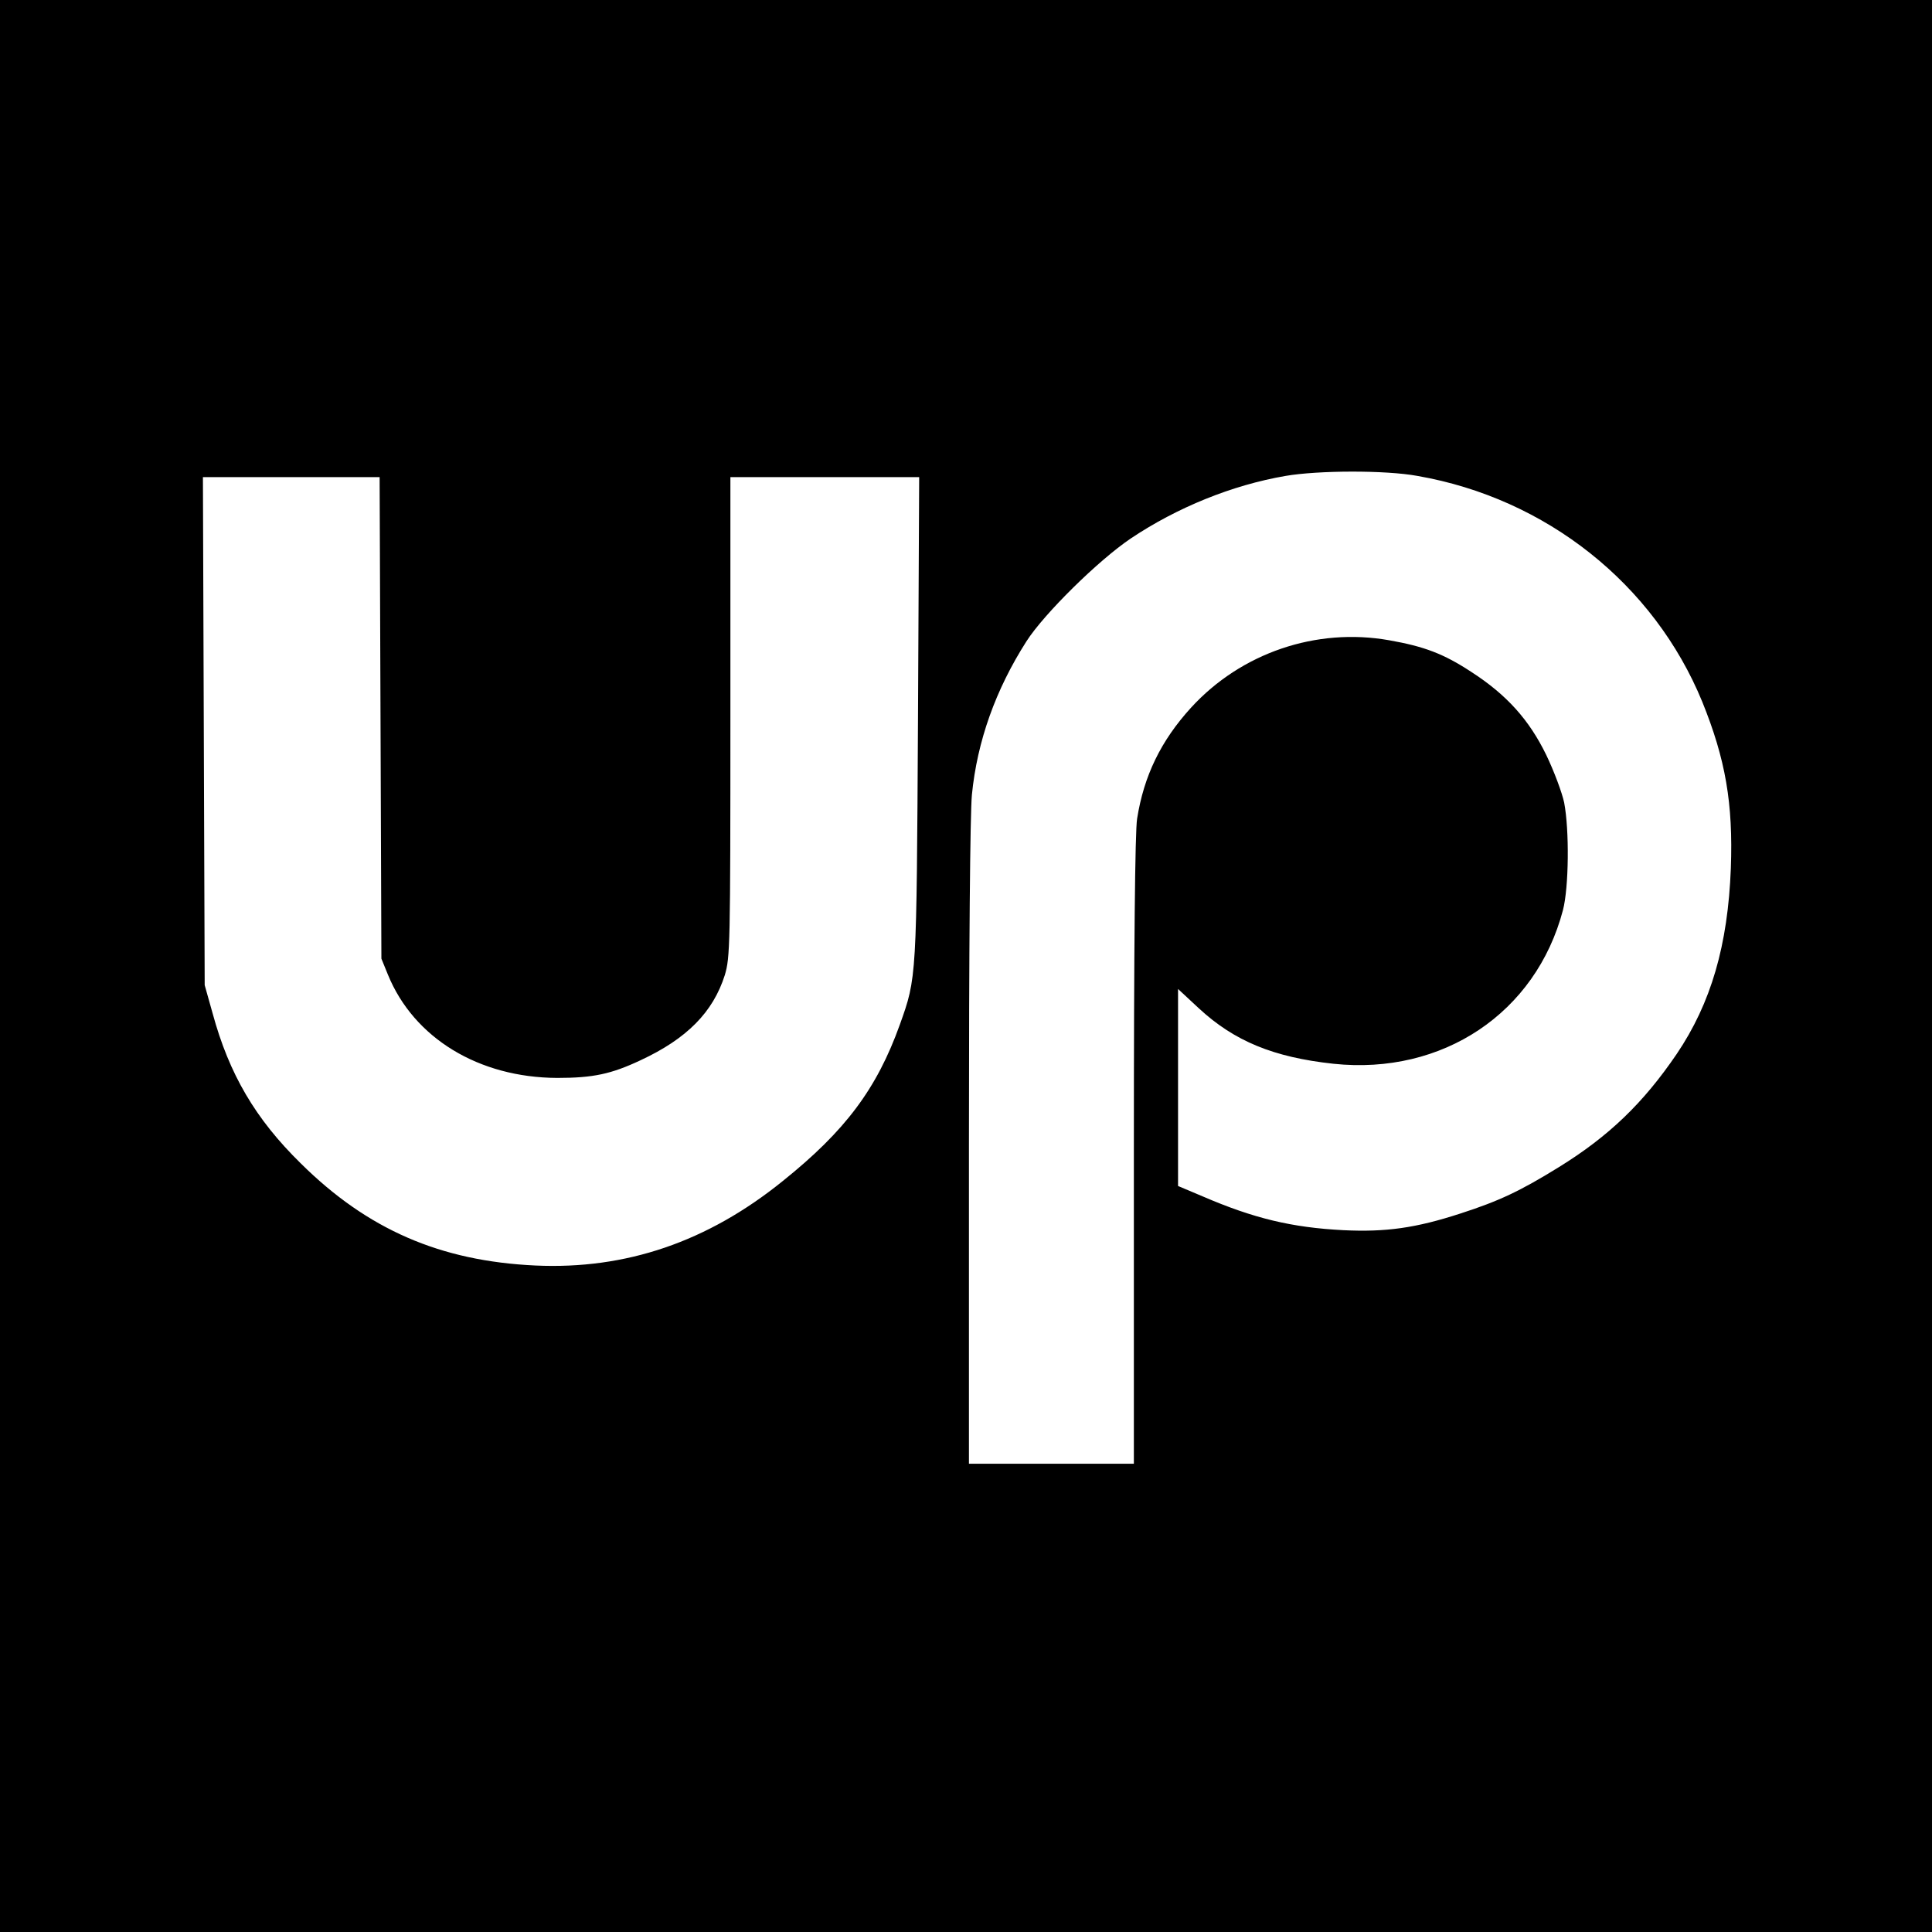
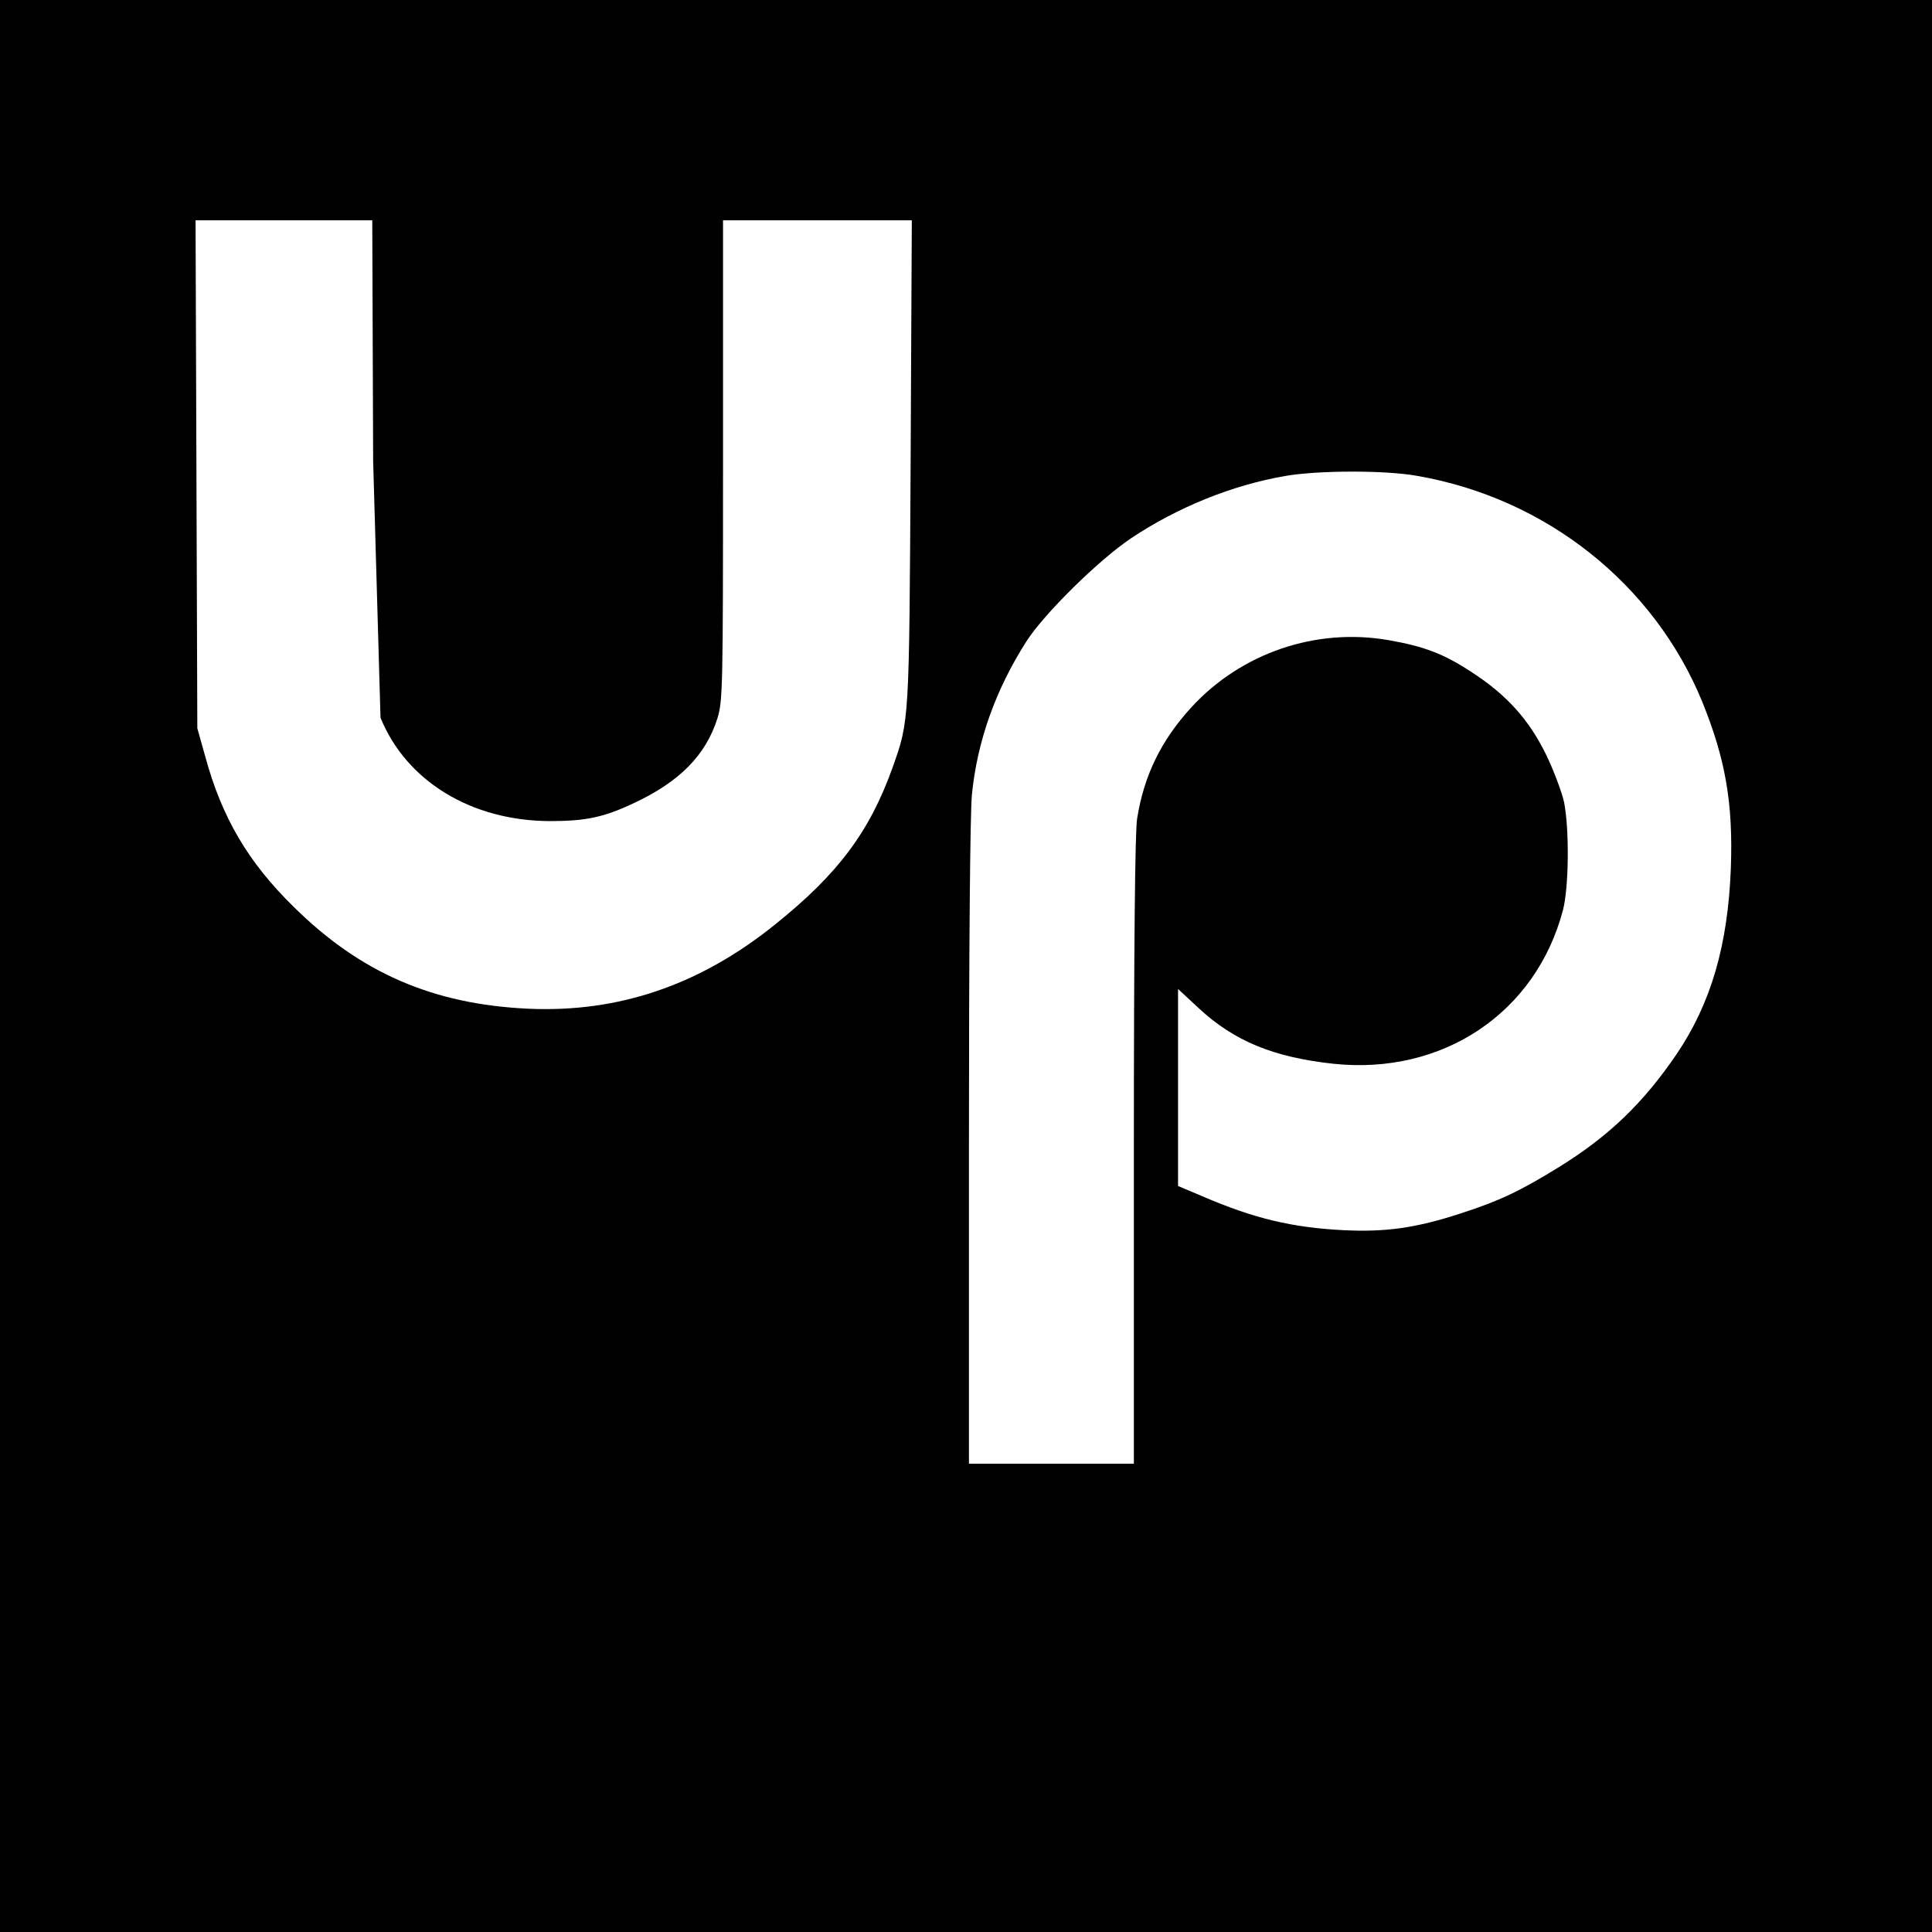
<svg xmlns="http://www.w3.org/2000/svg" version="1.0" width="656pt" height="656pt" viewBox="0 0 656 656" preserveAspectRatio="xMidYMid meet">
  <g transform="translate(0,656) scale(0.1,-0.1)" fill="#000000" stroke="none">
-     <path d="M0 3280 l0 -3280 3280 0 3280 0 0 3280 0 3280 -3280 0 -3280 0 0 -3280z m4813 1664 c437 -76 803 -367 967 -767 79 -195 105 -345 97 -565 -10 -261 -67 -458 -184 -631 -113 -166 -230 -279 -400 -384 -131 -81 -203 -115 -333 -157 -153 -50 -255 -64 -399 -57 -175 9 -304 40 -478 115 l-83 35 0 335 0 334 71 -66 c120 -111 253 -166 457 -188 370 -39 687 172 779 522 20 77 22 271 4 365 -7 33 -34 106 -61 162 -58 119 -134 204 -255 282 -93 61 -159 86 -278 107 -248 44 -503 -43 -673 -229 -102 -112 -160 -231 -183 -377 -7 -42 -11 -434 -11 -1127 l0 -1063 -280 0 -280 0 0 1084 c0 672 4 1123 10 1187 18 183 81 358 185 521 60 94 245 276 355 350 157 105 344 181 525 212 110 19 339 20 448 0z m-3521 -821 l3 -818 22 -54 c88 -216 309 -350 575 -351 122 0 183 13 283 60 157 73 246 163 286 289 18 60 19 99 19 877 l0 814 321 0 320 0 -4 -817 c-5 -888 -4 -881 -62 -1043 -78 -217 -185 -360 -397 -530 -256 -207 -533 -301 -840 -287 -323 15 -570 122 -797 347 -154 151 -243 303 -299 509 l-27 96 -3 863 -3 862 300 0 300 0 3 -817z" />
+     <path d="M0 3280 l0 -3280 3280 0 3280 0 0 3280 0 3280 -3280 0 -3280 0 0 -3280z m4813 1664 c437 -76 803 -367 967 -767 79 -195 105 -345 97 -565 -10 -261 -67 -458 -184 -631 -113 -166 -230 -279 -400 -384 -131 -81 -203 -115 -333 -157 -153 -50 -255 -64 -399 -57 -175 9 -304 40 -478 115 l-83 35 0 335 0 334 71 -66 c120 -111 253 -166 457 -188 370 -39 687 172 779 522 20 77 22 271 4 365 -7 33 -34 106 -61 162 -58 119 -134 204 -255 282 -93 61 -159 86 -278 107 -248 44 -503 -43 -673 -229 -102 -112 -160 -231 -183 -377 -7 -42 -11 -434 -11 -1127 l0 -1063 -280 0 -280 0 0 1084 c0 672 4 1123 10 1187 18 183 81 358 185 521 60 94 245 276 355 350 157 105 344 181 525 212 110 19 339 20 448 0z m-3521 -821 c88 -216 309 -350 575 -351 122 0 183 13 283 60 157 73 246 163 286 289 18 60 19 99 19 877 l0 814 321 0 320 0 -4 -817 c-5 -888 -4 -881 -62 -1043 -78 -217 -185 -360 -397 -530 -256 -207 -533 -301 -840 -287 -323 15 -570 122 -797 347 -154 151 -243 303 -299 509 l-27 96 -3 863 -3 862 300 0 300 0 3 -817z" />
  </g>
</svg>